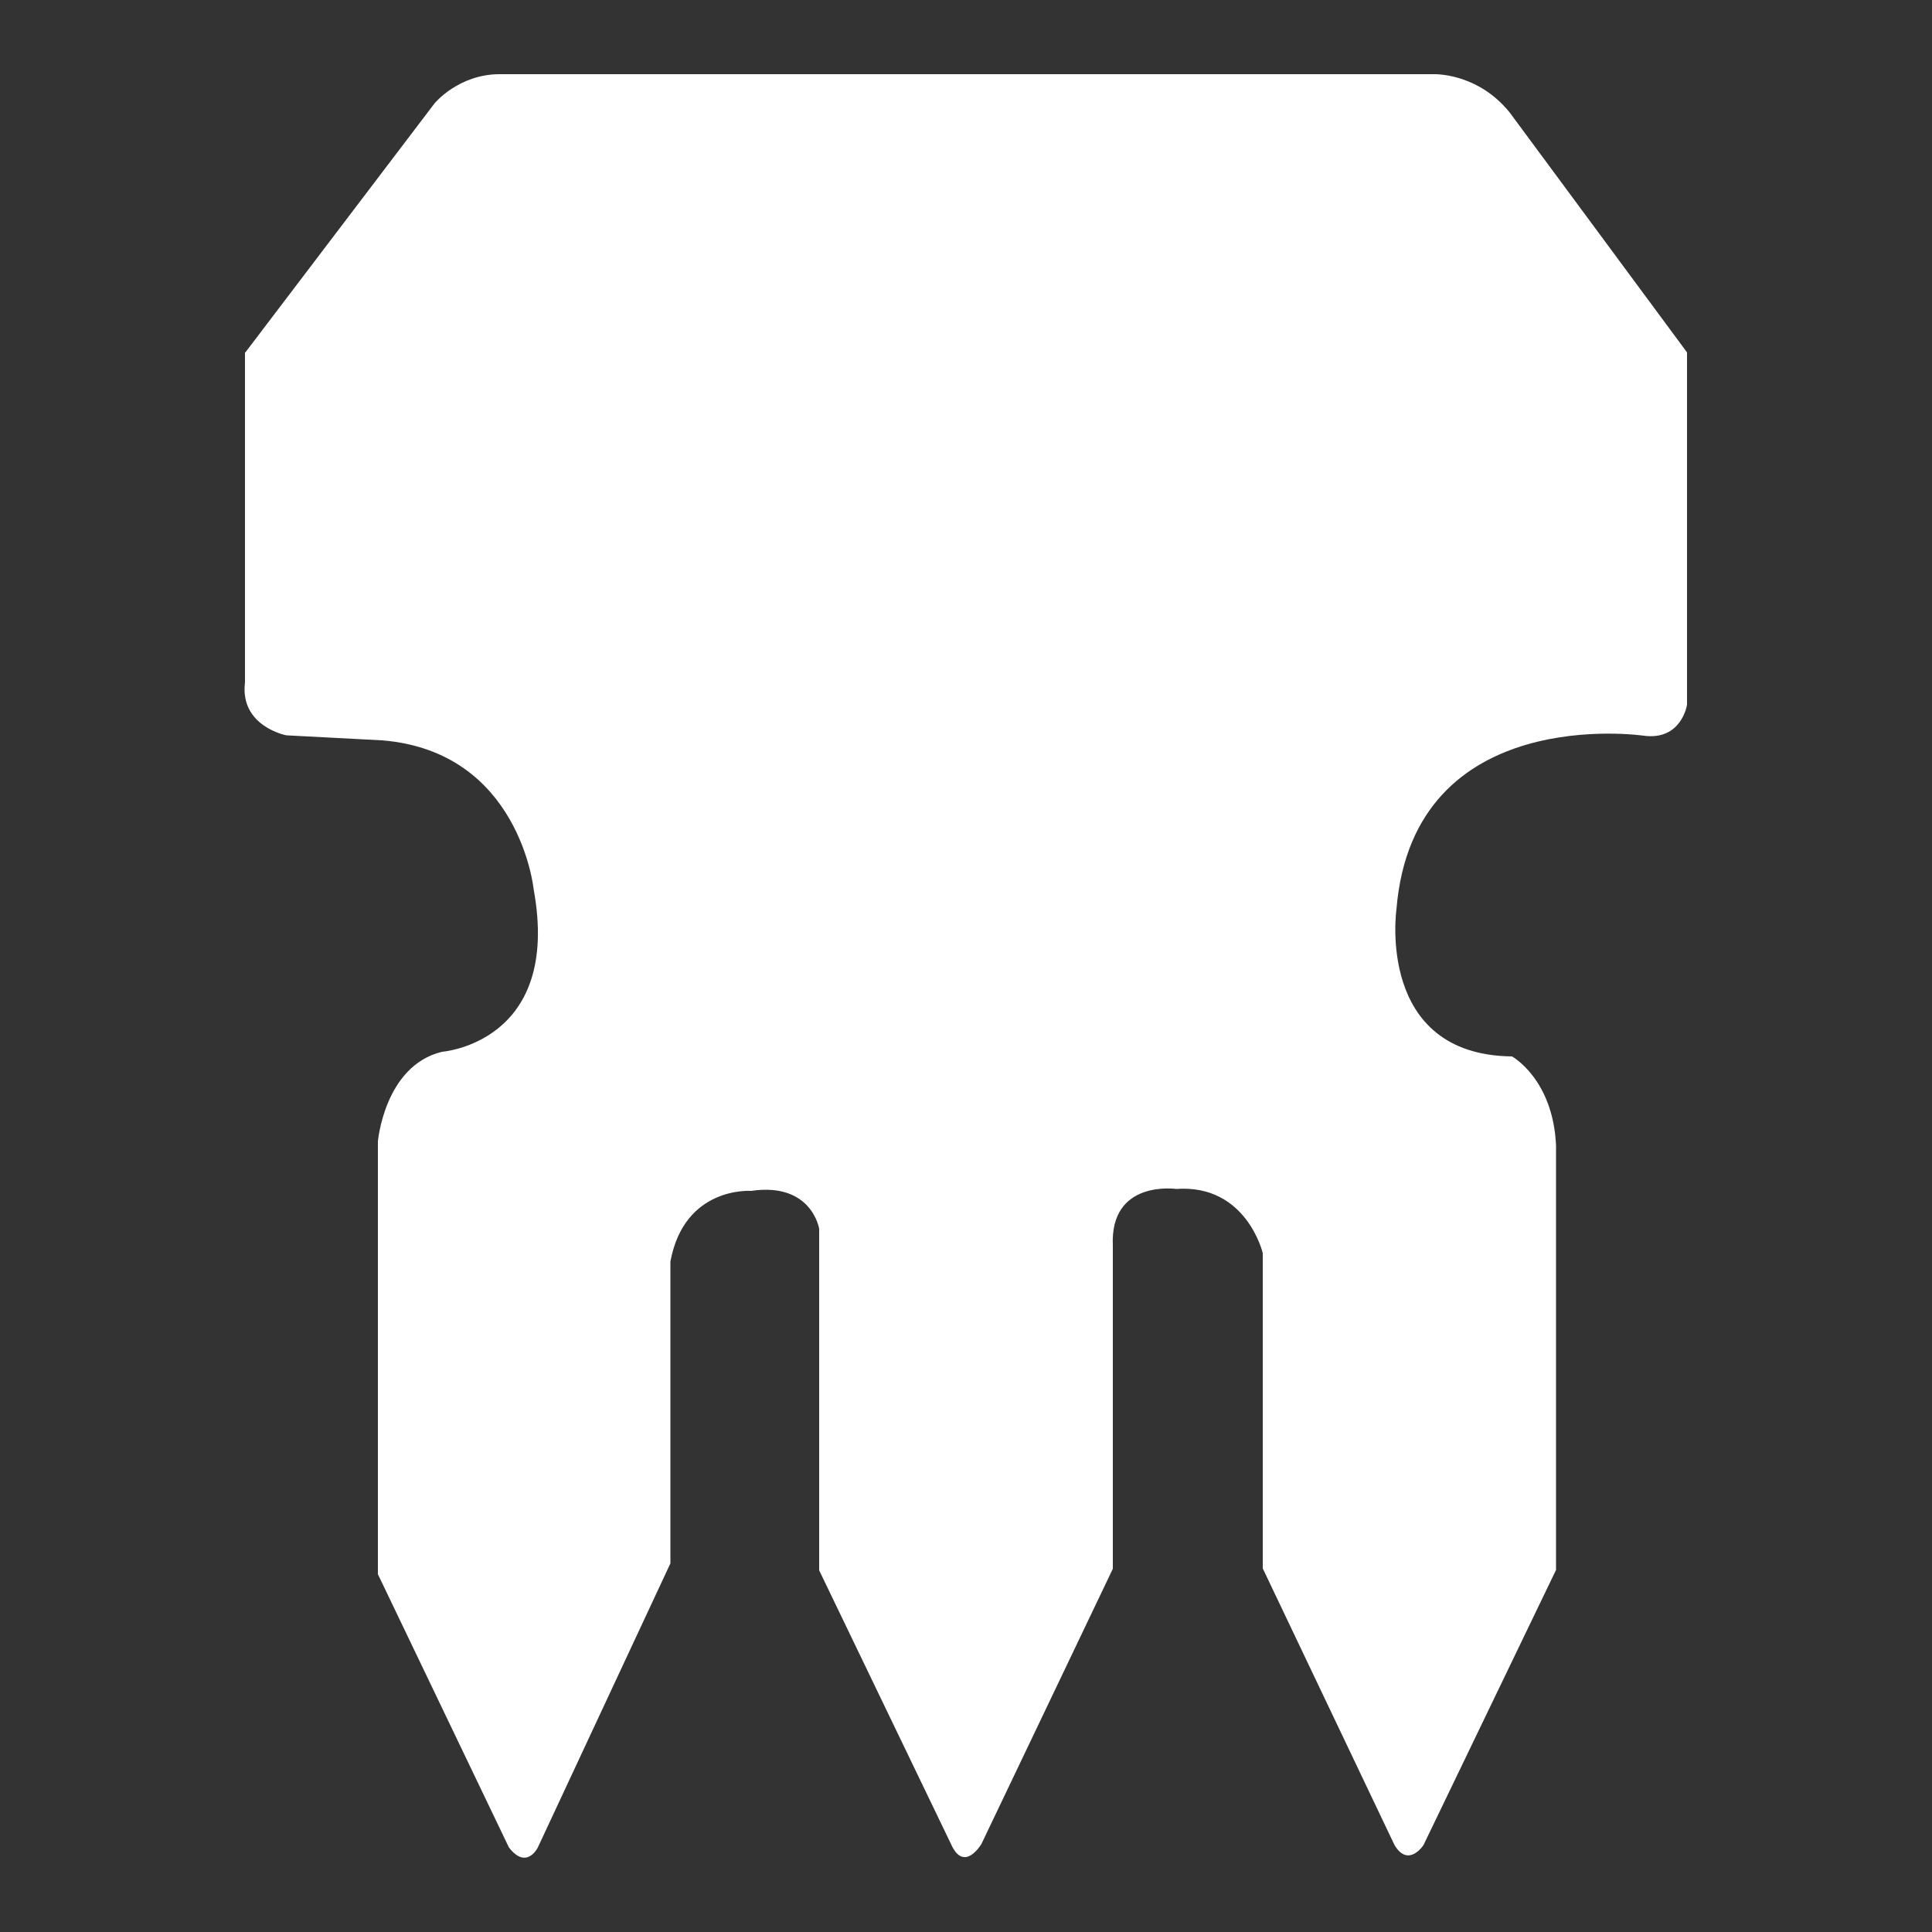
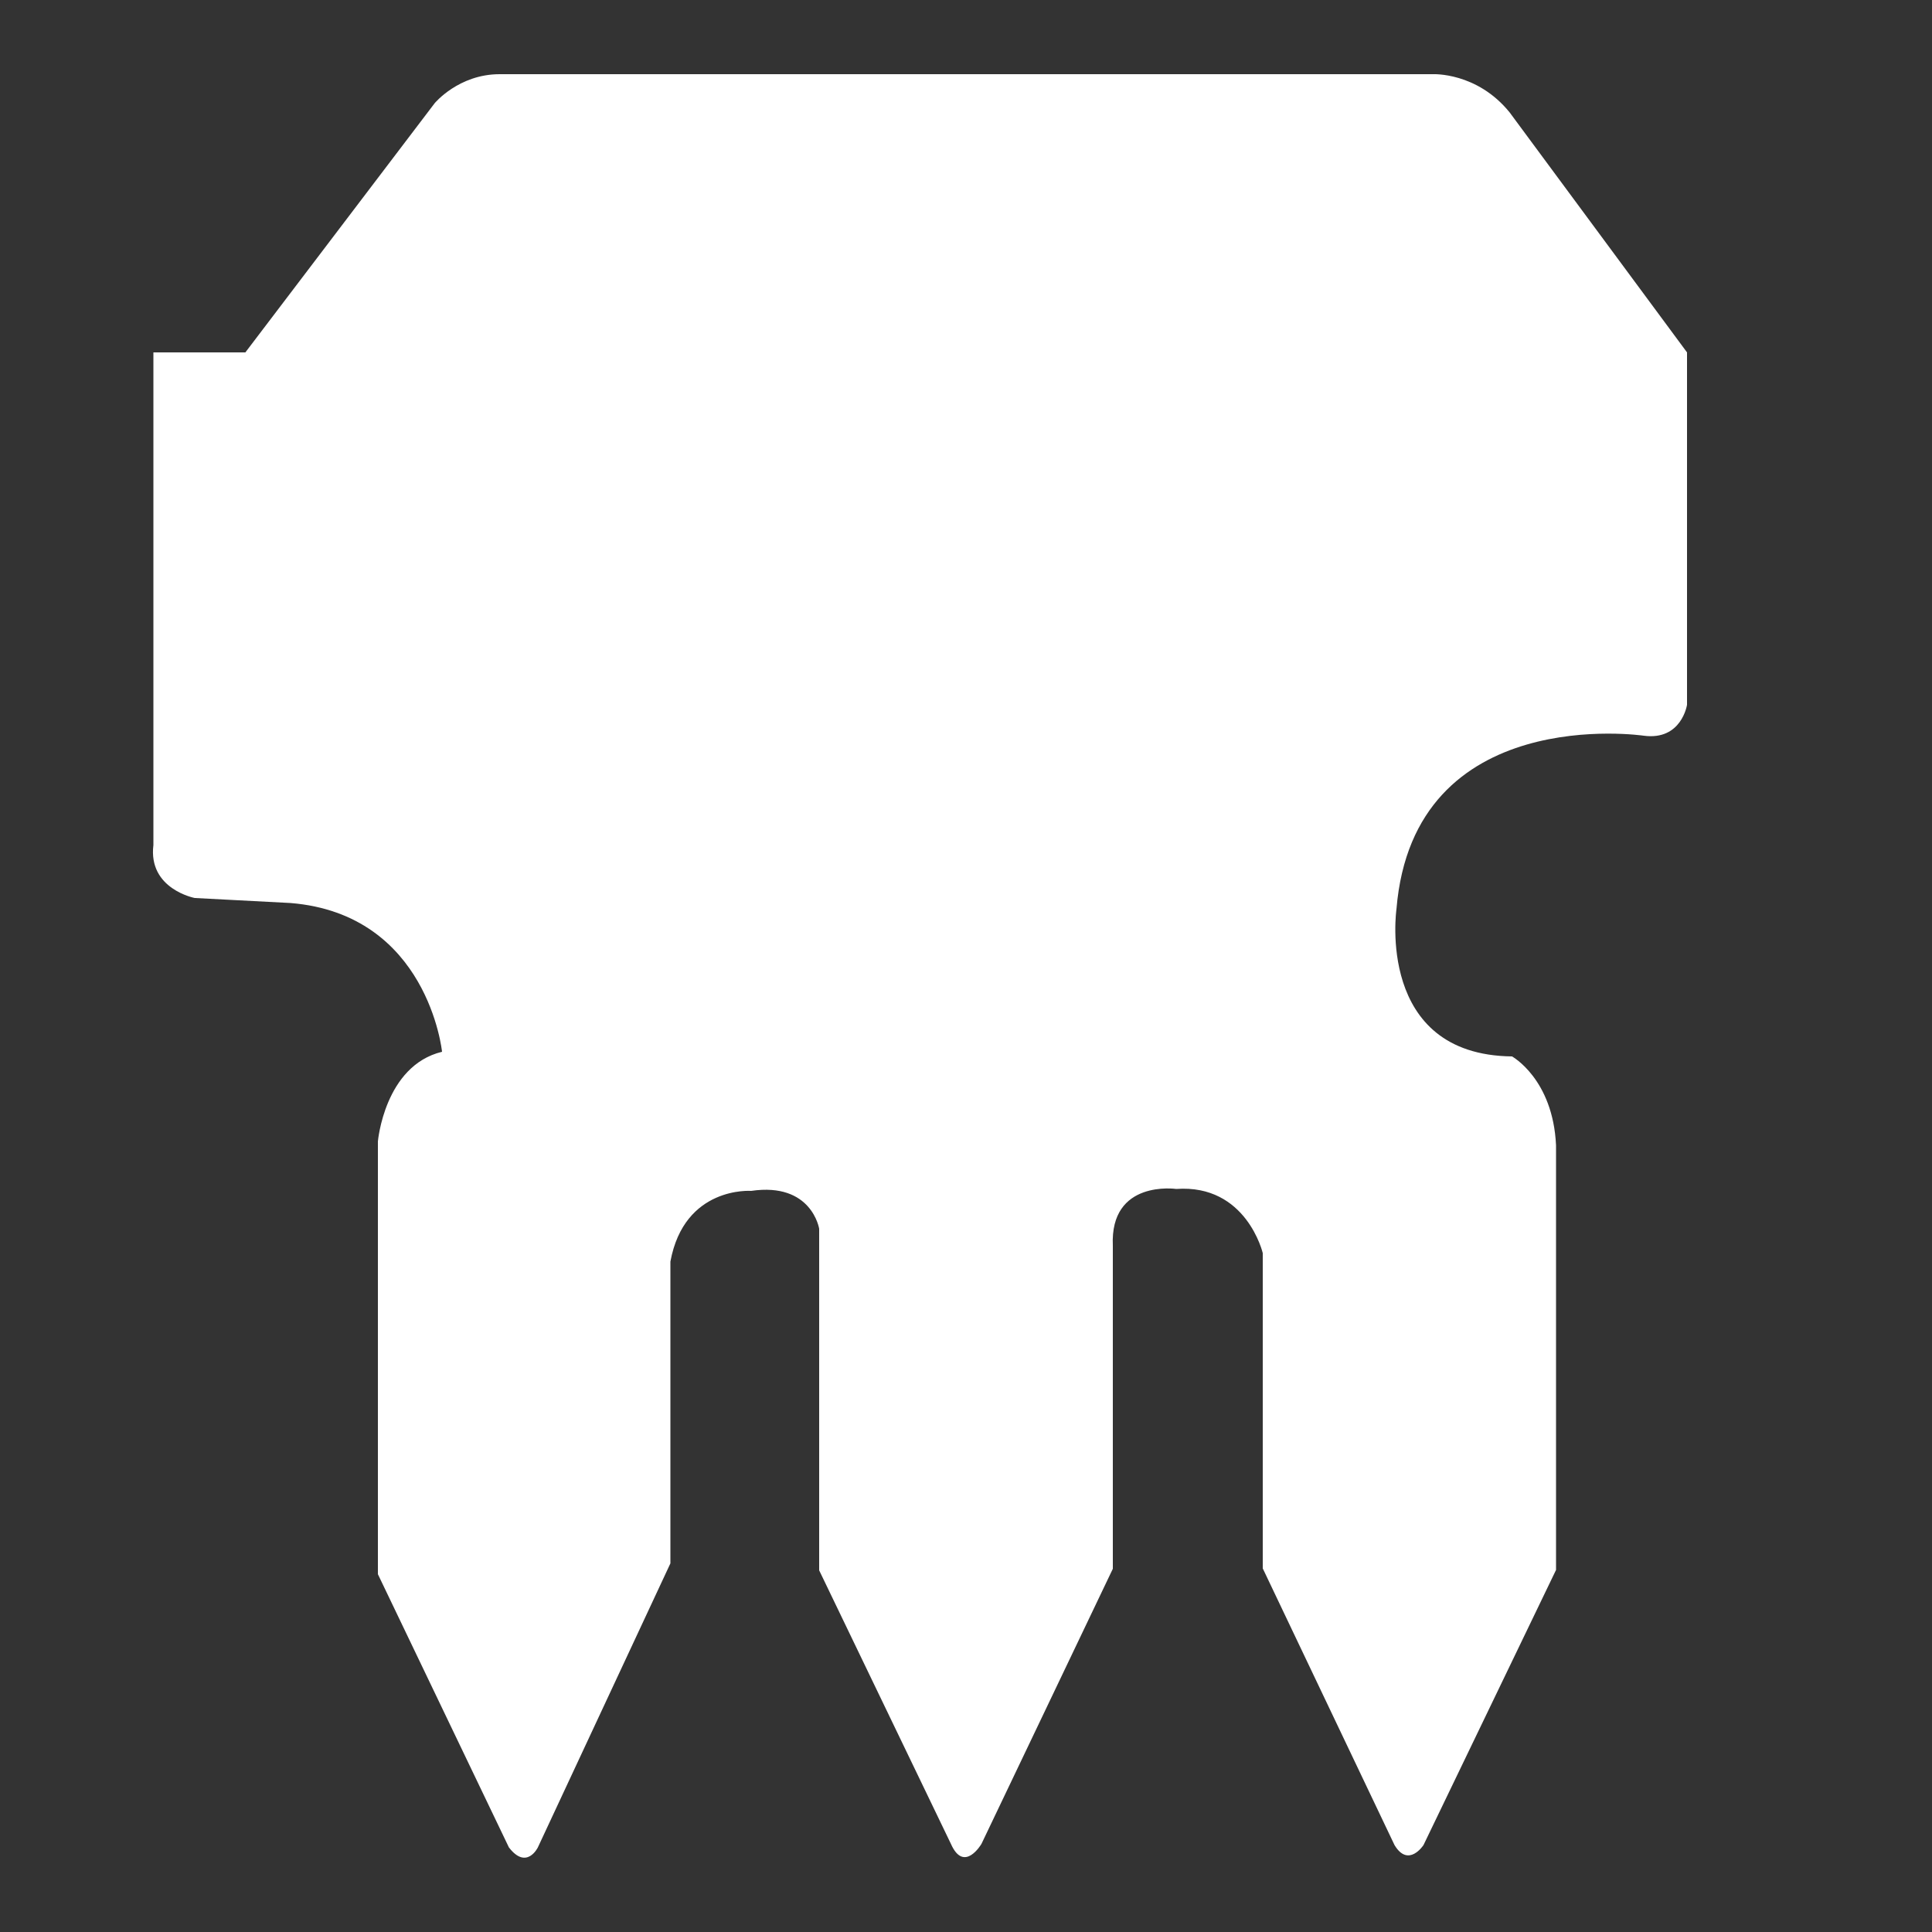
<svg xmlns="http://www.w3.org/2000/svg" version="1.1" id="Layer_1" x="0px" y="0px" viewBox="0 0 500 500" style="enable-background:new 0 0 500 500;" xml:space="preserve">
  <rect x="0" y="0" width="500" height="500" fill="#333333" stroke="none" />
  <style type="text/css">
	.st0{fill:#FFFFFF;}
</style>
-   <path class="st0" d="M63.5,91.2l49-64.5c0,0,6.2-7.5,16.8-7.5h241.5c0,0,11.4-0.6,19.9,9.9l45.9,62.1v91.2c0,0-1.4,9.3-11.2,8  c0,0-59.6-8.8-64,44.9c0,0-5.4,37.7,29.9,38.1c0,0,10.6,5.8,11.4,23v109.9l-34.3,71.2c0,0-3.9,6-7.5,0l-34.1-71.6v-81.6  c0,0-4.2-17.9-22.4-16.6c0,0-17.2-2.5-16.4,14.7V406l-34,71.2c0,0-4.5,7.7-7.9,0L212,406.4V318c0,0-1.9-12.1-17.6-9.8  c0,0-17.3-1.3-20.9,18.3v73v5.1l-34.3,73.5c0,0-2.9,6-7.5,0l-33.9-70.7v-112c0,0,1.7-19.6,16.6-23.2c0,0,31-2.3,23.7-42.1  c0,0-3.6-35.6-39.2-38.5l-24.8-1.3c0,0-12.1-2.3-10.7-13.7V91.2H63.5z" />
+   <path class="st0" d="M63.5,91.2l49-64.5c0,0,6.2-7.5,16.8-7.5h241.5c0,0,11.4-0.6,19.9,9.9l45.9,62.1v91.2c0,0-1.4,9.3-11.2,8  c0,0-59.6-8.8-64,44.9c0,0-5.4,37.7,29.9,38.1c0,0,10.6,5.8,11.4,23v109.9l-34.3,71.2c0,0-3.9,6-7.5,0l-34.1-71.6v-81.6  c0,0-4.2-17.9-22.4-16.6c0,0-17.2-2.5-16.4,14.7V406l-34,71.2c0,0-4.5,7.7-7.9,0L212,406.4V318c0,0-1.9-12.1-17.6-9.8  c0,0-17.3-1.3-20.9,18.3v73v5.1l-34.3,73.5c0,0-2.9,6-7.5,0l-33.9-70.7v-112c0,0,1.7-19.6,16.6-23.2c0,0-3.6-35.6-39.2-38.5l-24.8-1.3c0,0-12.1-2.3-10.7-13.7V91.2H63.5z" />
</svg>